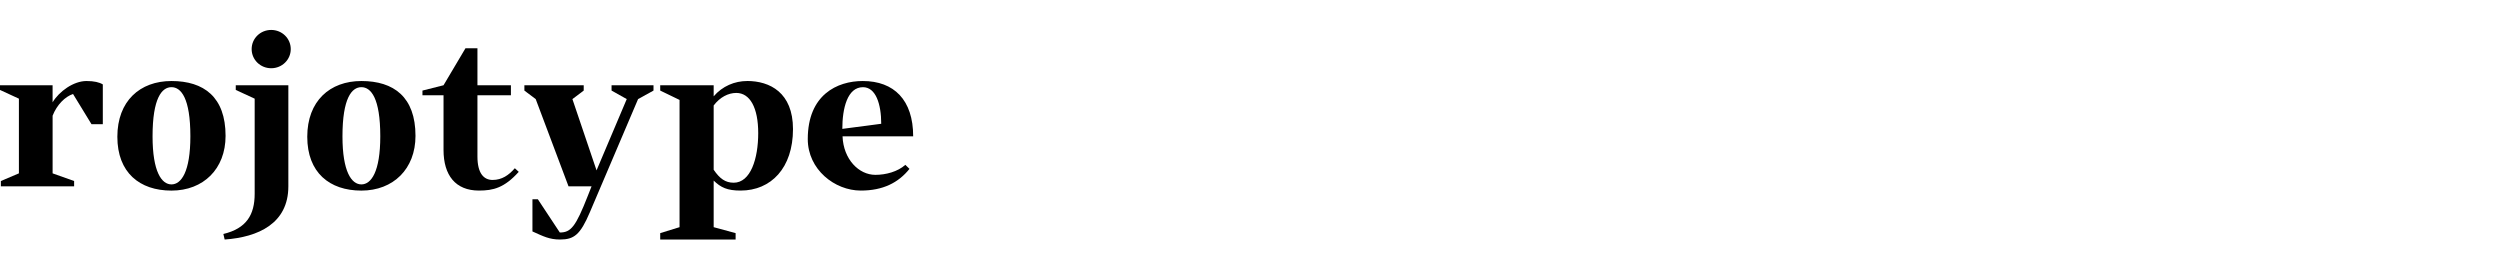
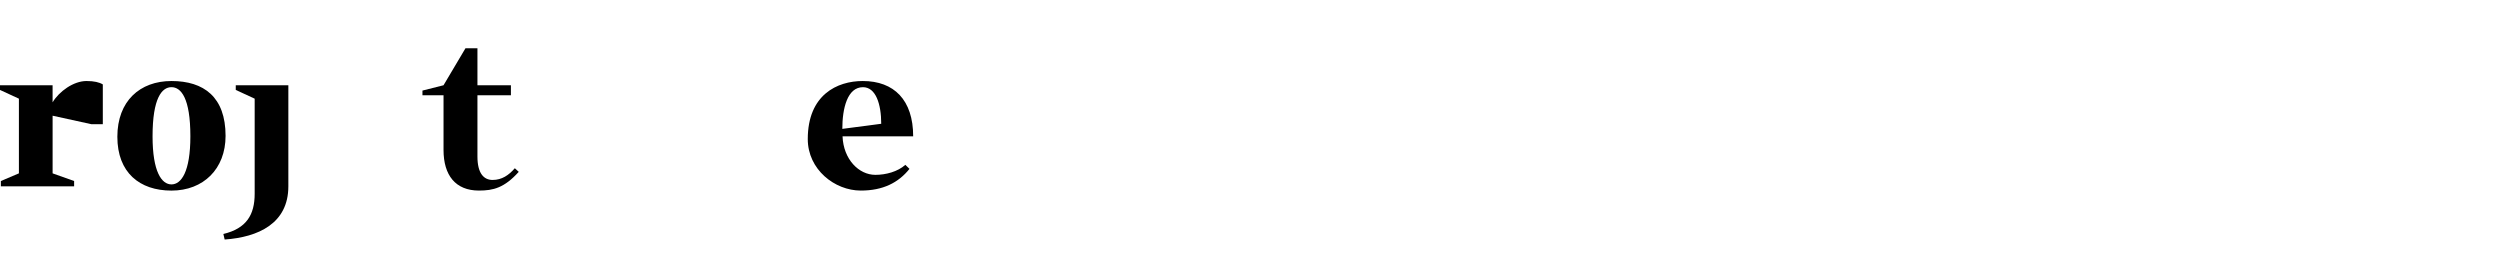
<svg xmlns="http://www.w3.org/2000/svg" width="167" height="18" viewBox="0 0 167 18" fill="none">
-   <path d="M3.513 6.832V5.696H0V6.008L1.263 6.591V11.58L0.058 12.092V12.447H4.951V12.092L3.514 11.58V7.729C3.804 6.989 4.356 6.45 4.879 6.279L6.113 8.298H6.868V5.639C6.635 5.497 6.287 5.412 5.779 5.412C4.908 5.412 3.95 6.108 3.514 6.833L3.513 6.832Z" fill="black" />
+   <path d="M3.513 6.832V5.696H0V6.008L1.263 6.591V11.58L0.058 12.092V12.447H4.951V12.092L3.514 11.58V7.729L6.113 8.298H6.868V5.639C6.635 5.497 6.287 5.412 5.779 5.412C4.908 5.412 3.95 6.108 3.514 6.833L3.513 6.832Z" fill="black" />
  <path d="M11.454 5.412C9.349 5.412 7.839 6.748 7.839 9.136C7.839 11.524 9.319 12.732 11.454 12.732C13.588 12.732 15.068 11.282 15.068 9.078C15.068 6.477 13.616 5.412 11.454 5.412ZM11.454 12.318C10.8 12.318 10.191 11.48 10.191 9.106C10.191 6.547 10.815 5.823 11.454 5.823C12.092 5.823 12.717 6.547 12.717 9.106C12.717 11.479 12.107 12.318 11.454 12.318Z" fill="black" />
-   <path d="M18.116 2C17.39 2 16.81 2.569 16.81 3.279C16.81 3.989 17.391 4.558 18.116 4.558C18.841 4.558 19.422 3.989 19.422 3.279C19.422 2.569 18.841 2 18.116 2Z" fill="black" />
  <path d="M15.749 6.008L17.012 6.591V12.945C17.012 14.351 16.46 15.262 14.921 15.63L15.007 16C17.243 15.843 19.262 14.934 19.262 12.447V5.696H15.749V6.008Z" fill="black" />
  <path d="M58.474 11.68C57.37 11.68 56.34 10.642 56.282 9.107H61C61 6.677 59.722 5.412 57.632 5.412C55.919 5.412 53.959 6.335 53.959 9.291C53.959 11.323 55.759 12.73 57.501 12.73C58.982 12.73 60.013 12.205 60.753 11.281L60.477 11.011C59.969 11.465 59.185 11.68 58.474 11.68ZM57.646 5.824C58.502 5.824 58.866 6.947 58.866 8.268L56.267 8.609C56.267 7.244 56.602 5.824 57.646 5.824Z" fill="black" />
-   <path d="M49.909 5.412C49.081 5.412 48.254 5.753 47.673 6.435V5.695H44.102V6.05L45.394 6.675V15.175L44.102 15.573V15.999H49.139V15.573L47.673 15.175V12.062C48.153 12.531 48.587 12.73 49.473 12.73C51.505 12.73 52.972 11.224 52.972 8.623C52.972 6.179 51.419 5.41 49.908 5.41L49.909 5.412ZM49.008 12.205C48.456 12.205 48.079 11.935 47.673 11.338V7.046C48.094 6.492 48.646 6.208 49.183 6.208C50.097 6.208 50.649 7.189 50.649 8.894C50.649 10.599 50.141 12.206 49.008 12.206V12.205Z" fill="black" />
-   <path d="M40.851 6.05L41.867 6.619L39.849 11.381L38.237 6.619L38.992 6.05V5.696H35.029V6.05L35.785 6.619L37.977 12.447H39.516L39.27 13.072C38.457 15.147 38.138 15.531 37.396 15.531L35.93 13.313H35.567V15.46C36.294 15.787 36.699 16 37.411 16C38.341 16 38.762 15.688 39.401 14.181L42.624 6.619L43.654 6.05V5.696H40.852V6.05H40.851Z" fill="black" />
  <path d="M32.909 12.021C32.328 12.021 31.893 11.595 31.893 10.457V6.363H34.129V5.694H31.893V3.223H31.094L29.628 5.695L28.22 6.05V6.363H29.628V10.016C29.628 11.707 30.426 12.73 31.995 12.73C32.952 12.73 33.694 12.546 34.652 11.479L34.391 11.238C33.984 11.707 33.52 12.02 32.91 12.02L32.909 12.021Z" fill="black" />
-   <path d="M24.14 5.412C22.035 5.412 20.525 6.748 20.525 9.136C20.525 11.524 22.006 12.732 24.14 12.732C26.274 12.732 27.755 11.282 27.755 9.078C27.755 6.477 26.304 5.412 24.14 5.412ZM24.14 12.318C23.486 12.318 22.877 11.48 22.877 9.106C22.877 6.547 23.502 5.823 24.14 5.823C24.779 5.823 25.403 6.547 25.403 9.106C25.403 11.479 24.794 12.318 24.14 12.318Z" fill="black" />
</svg>